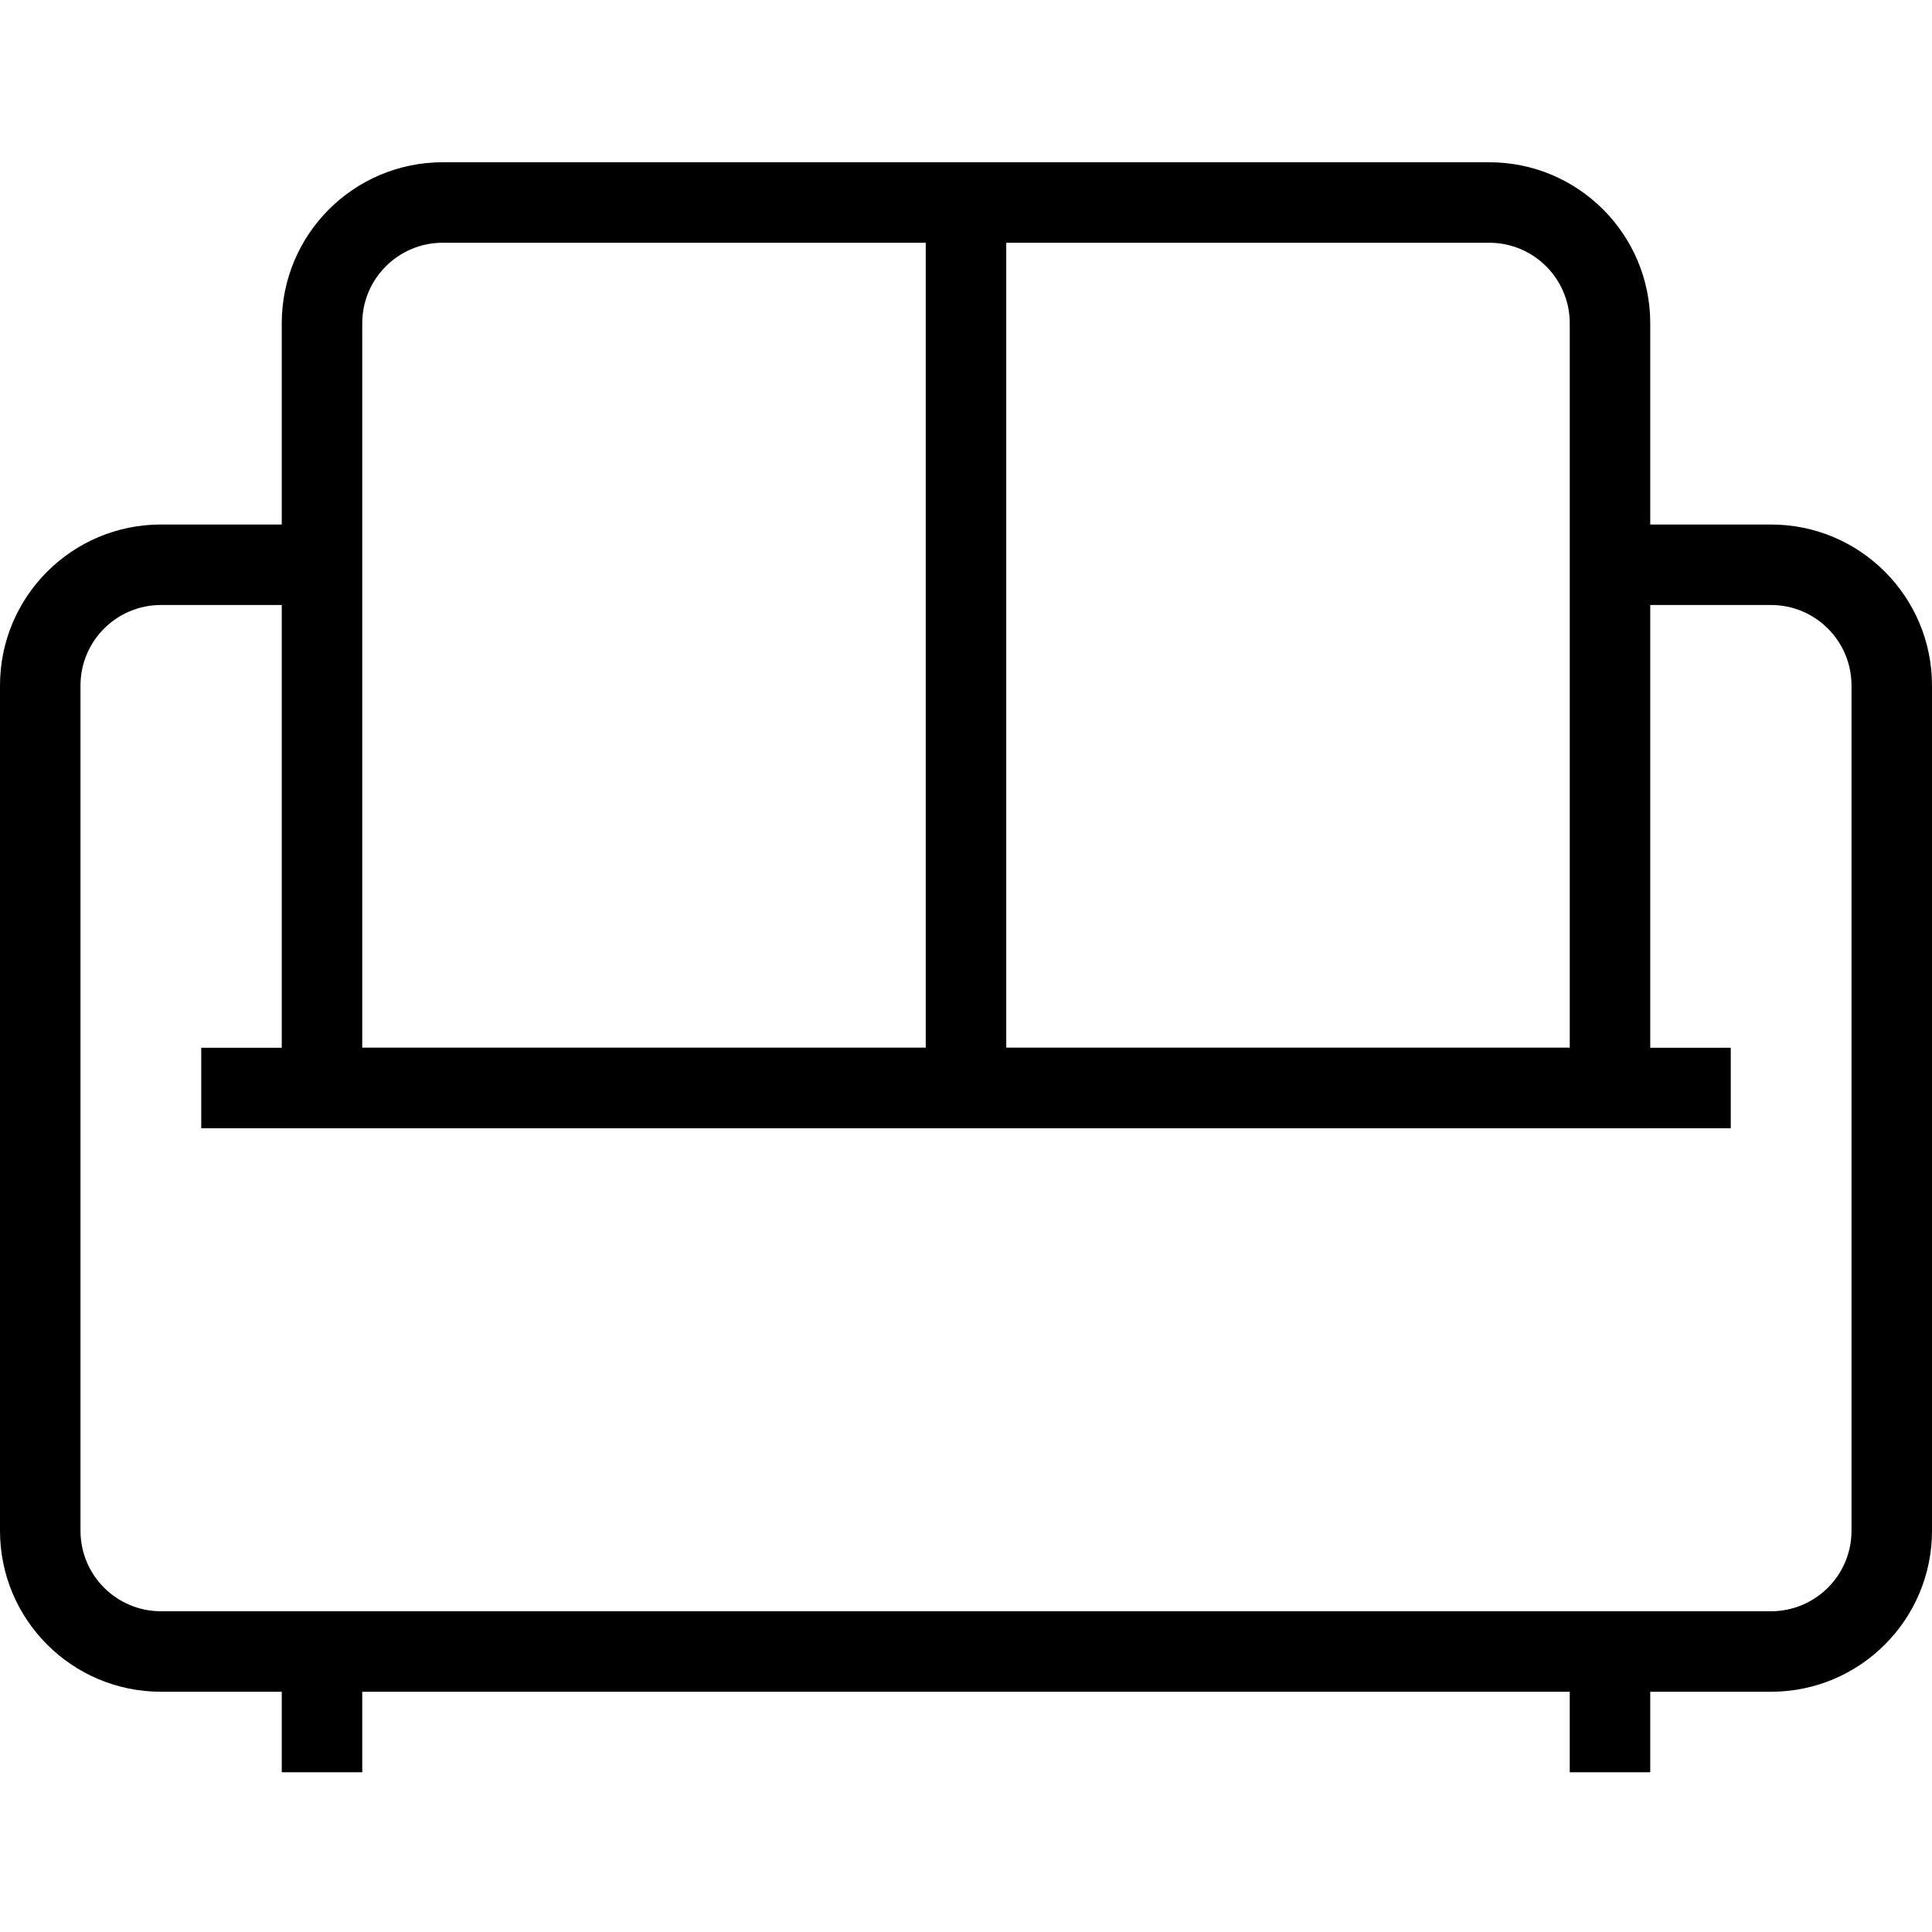
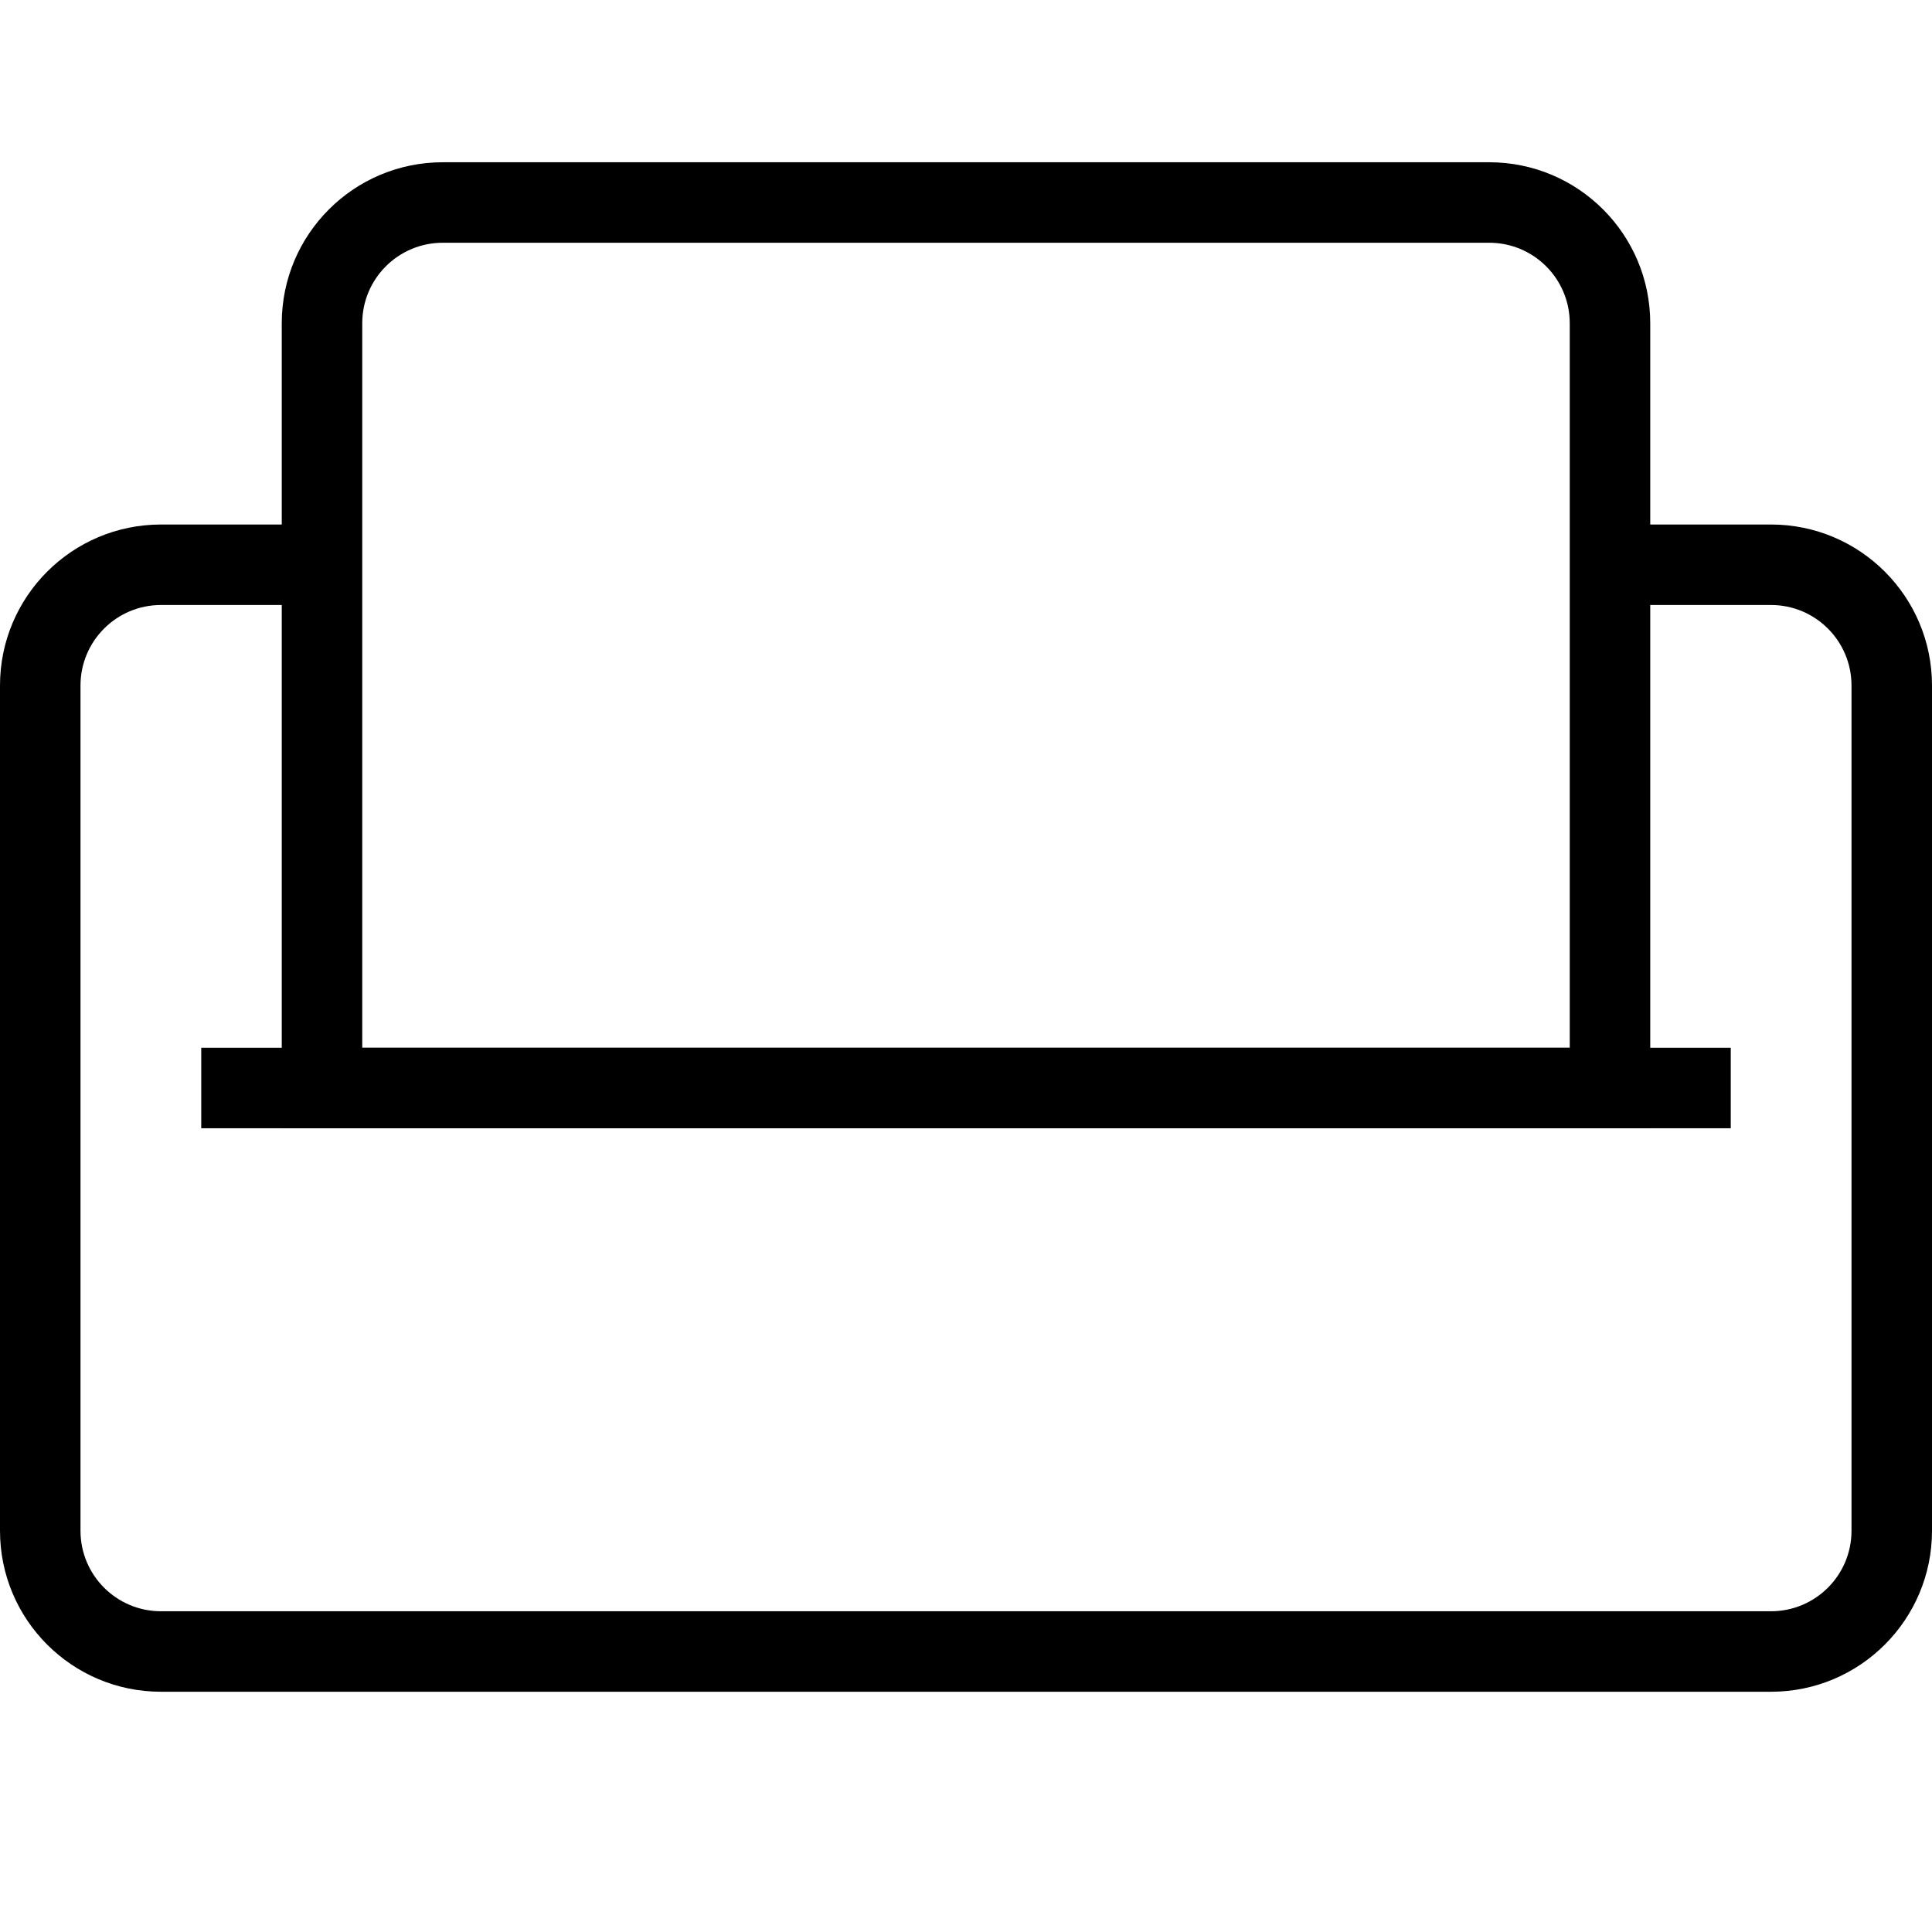
<svg xmlns="http://www.w3.org/2000/svg" height="512pt" viewBox="0 -43 512 512" width="512pt">
  <path d="m469.332 405.332h-426.664c-23.566 0-42.668-19.102-42.668-42.664v-224c0-23.566 19.102-42.668 42.668-42.668h42.664v21.332h-42.664c-11.785 0-21.336 9.551-21.336 21.336v224c0 11.781 9.551 21.332 21.336 21.332h426.664c11.785 0 21.336-9.551 21.336-21.332v-224c0-11.785-9.551-21.336-21.336-21.336h-42.664v-21.332h42.664c23.566 0 42.668 19.102 42.668 42.668v224c0 23.562-19.102 42.664-42.668 42.664zm0 0" />
  <path d="m53.332 234.668h405.336v21.332h-405.336zm0 0" />
  <path d="m437.332 256h-362.664v-213.332c0-23.566 19.102-42.668 42.664-42.668h277.336c23.562 0 42.664 19.102 42.664 42.668zm-341.332-21.332h320v-192c0-11.785-9.551-21.336-21.332-21.336h-277.336c-11.781 0-21.332 9.551-21.332 21.336zm0 0" />
-   <path d="m245.332 10.668h21.336v234.664h-21.336zm0 0" />
-   <path d="m74.668 394.668h21.332v32h-21.332zm0 0" />
-   <path d="m416 394.668h21.332v32h-21.332zm0 0" />
</svg>